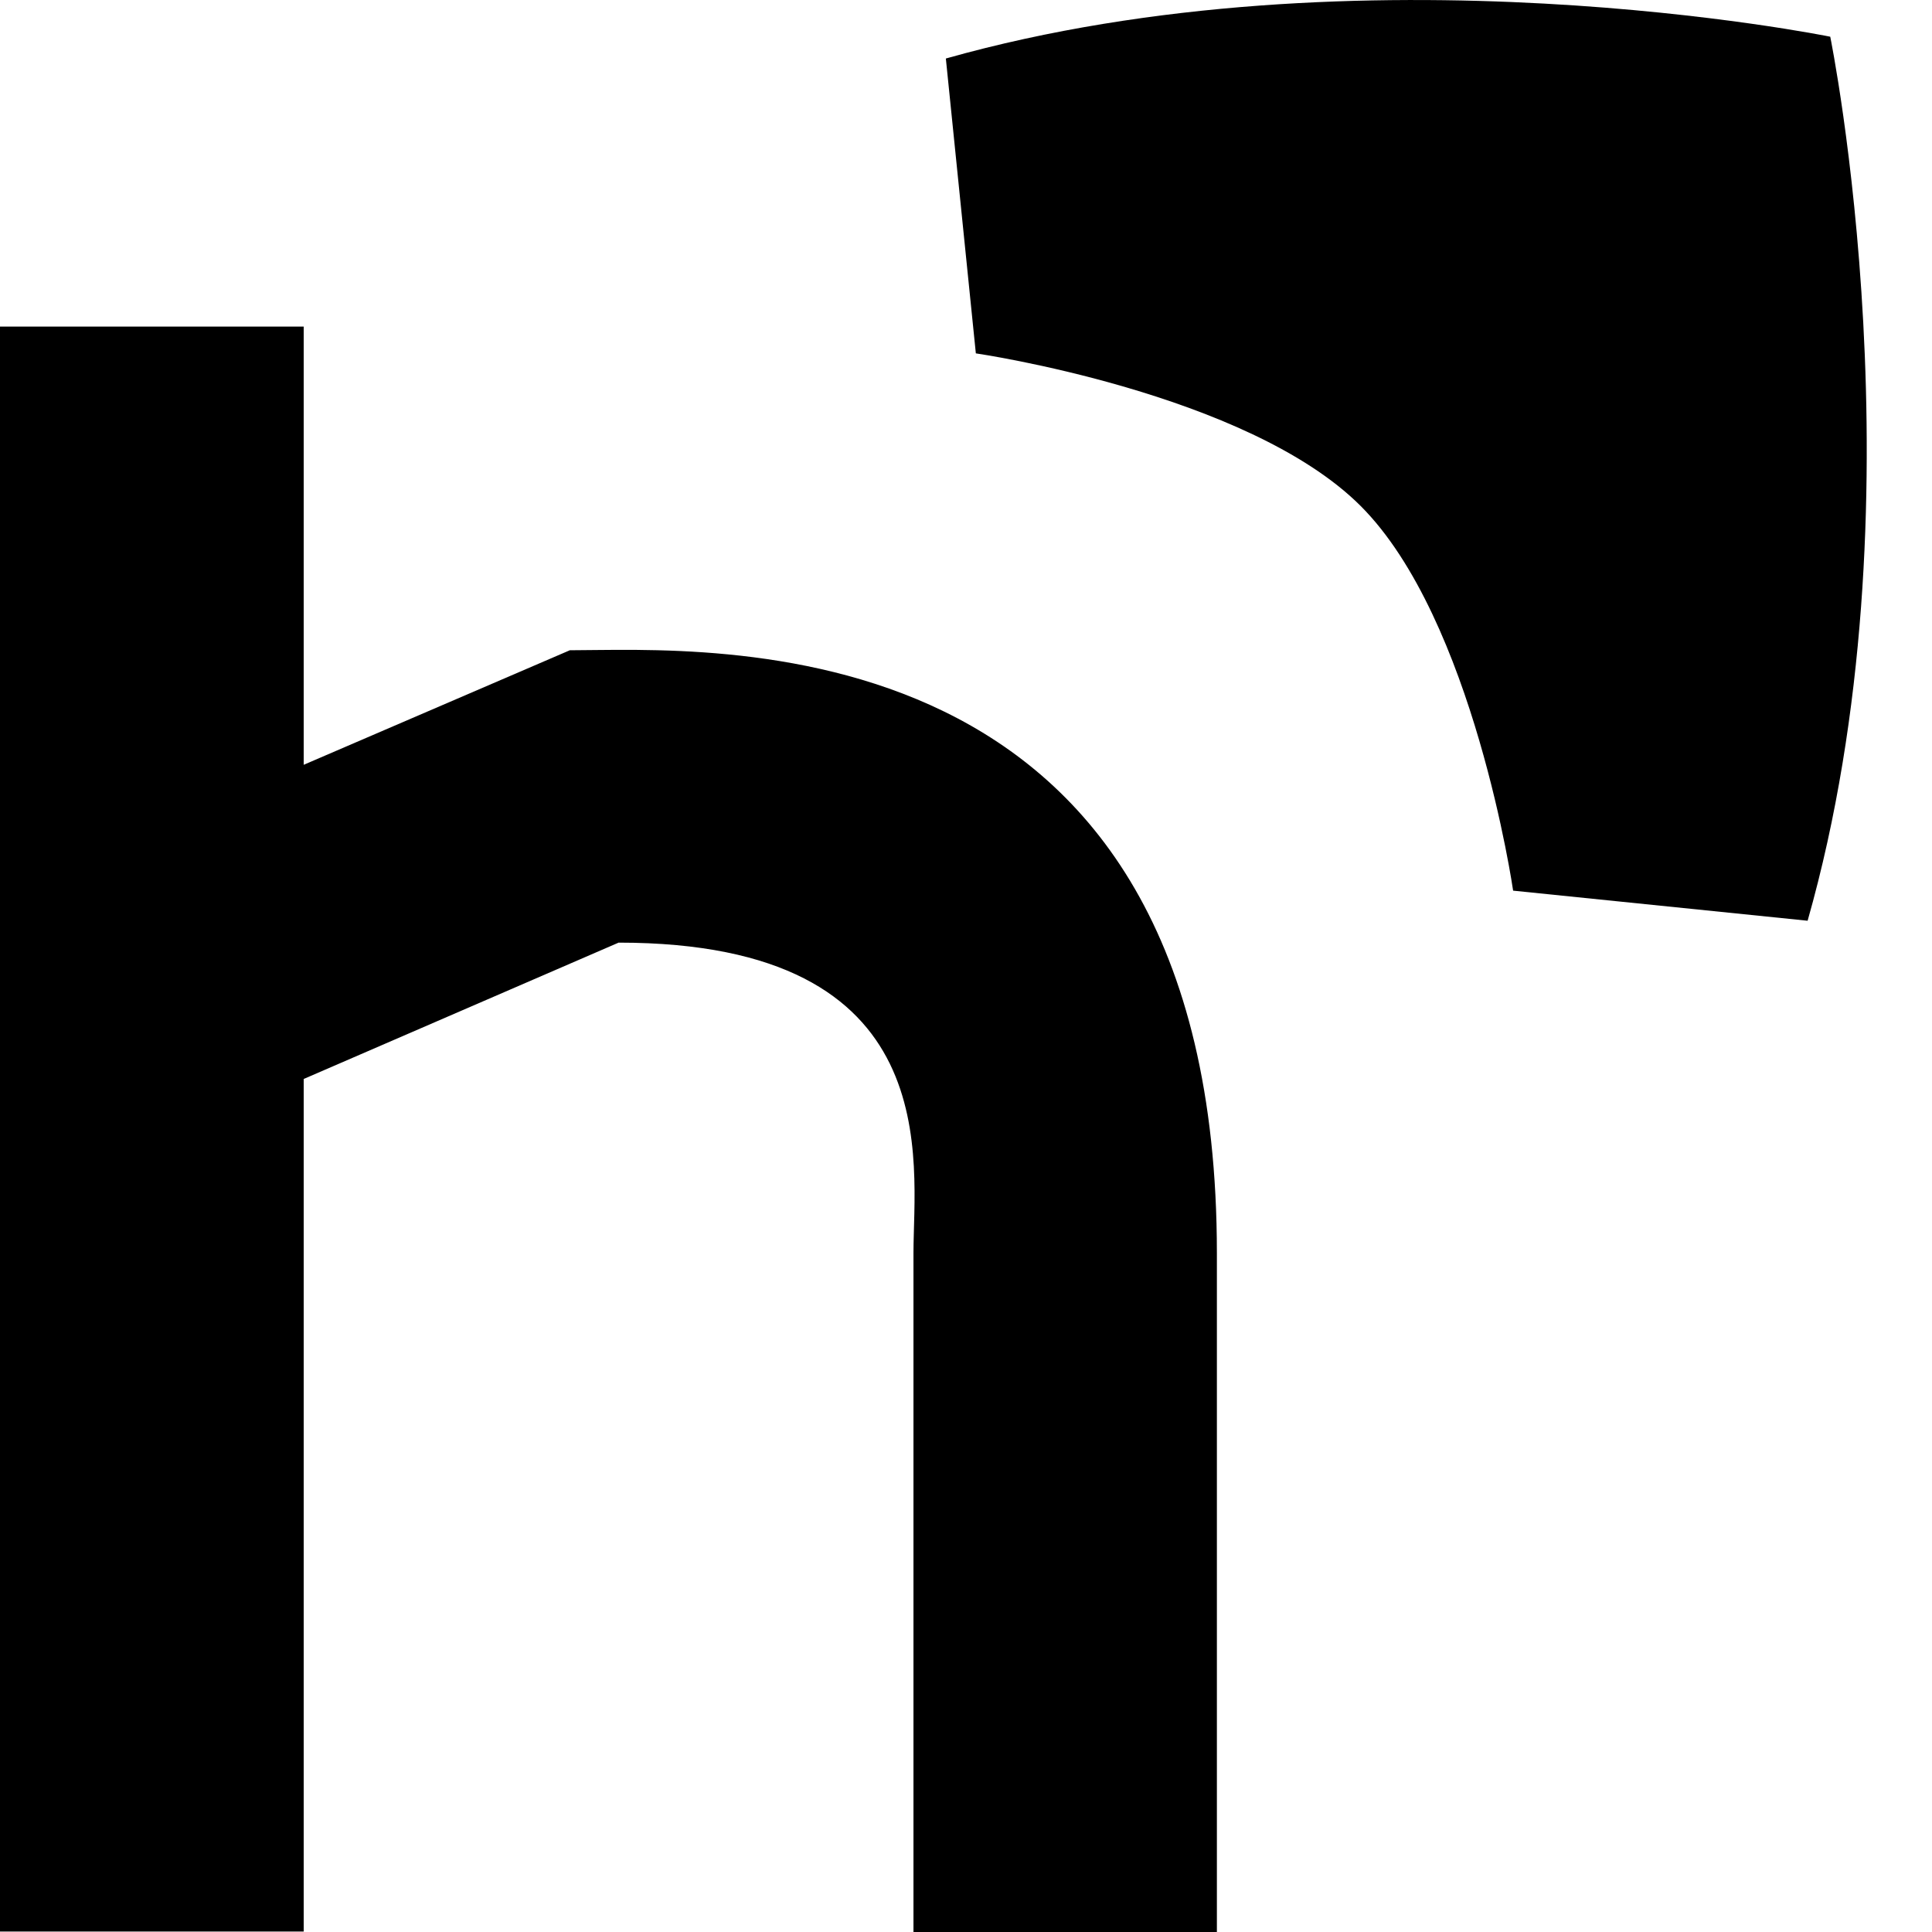
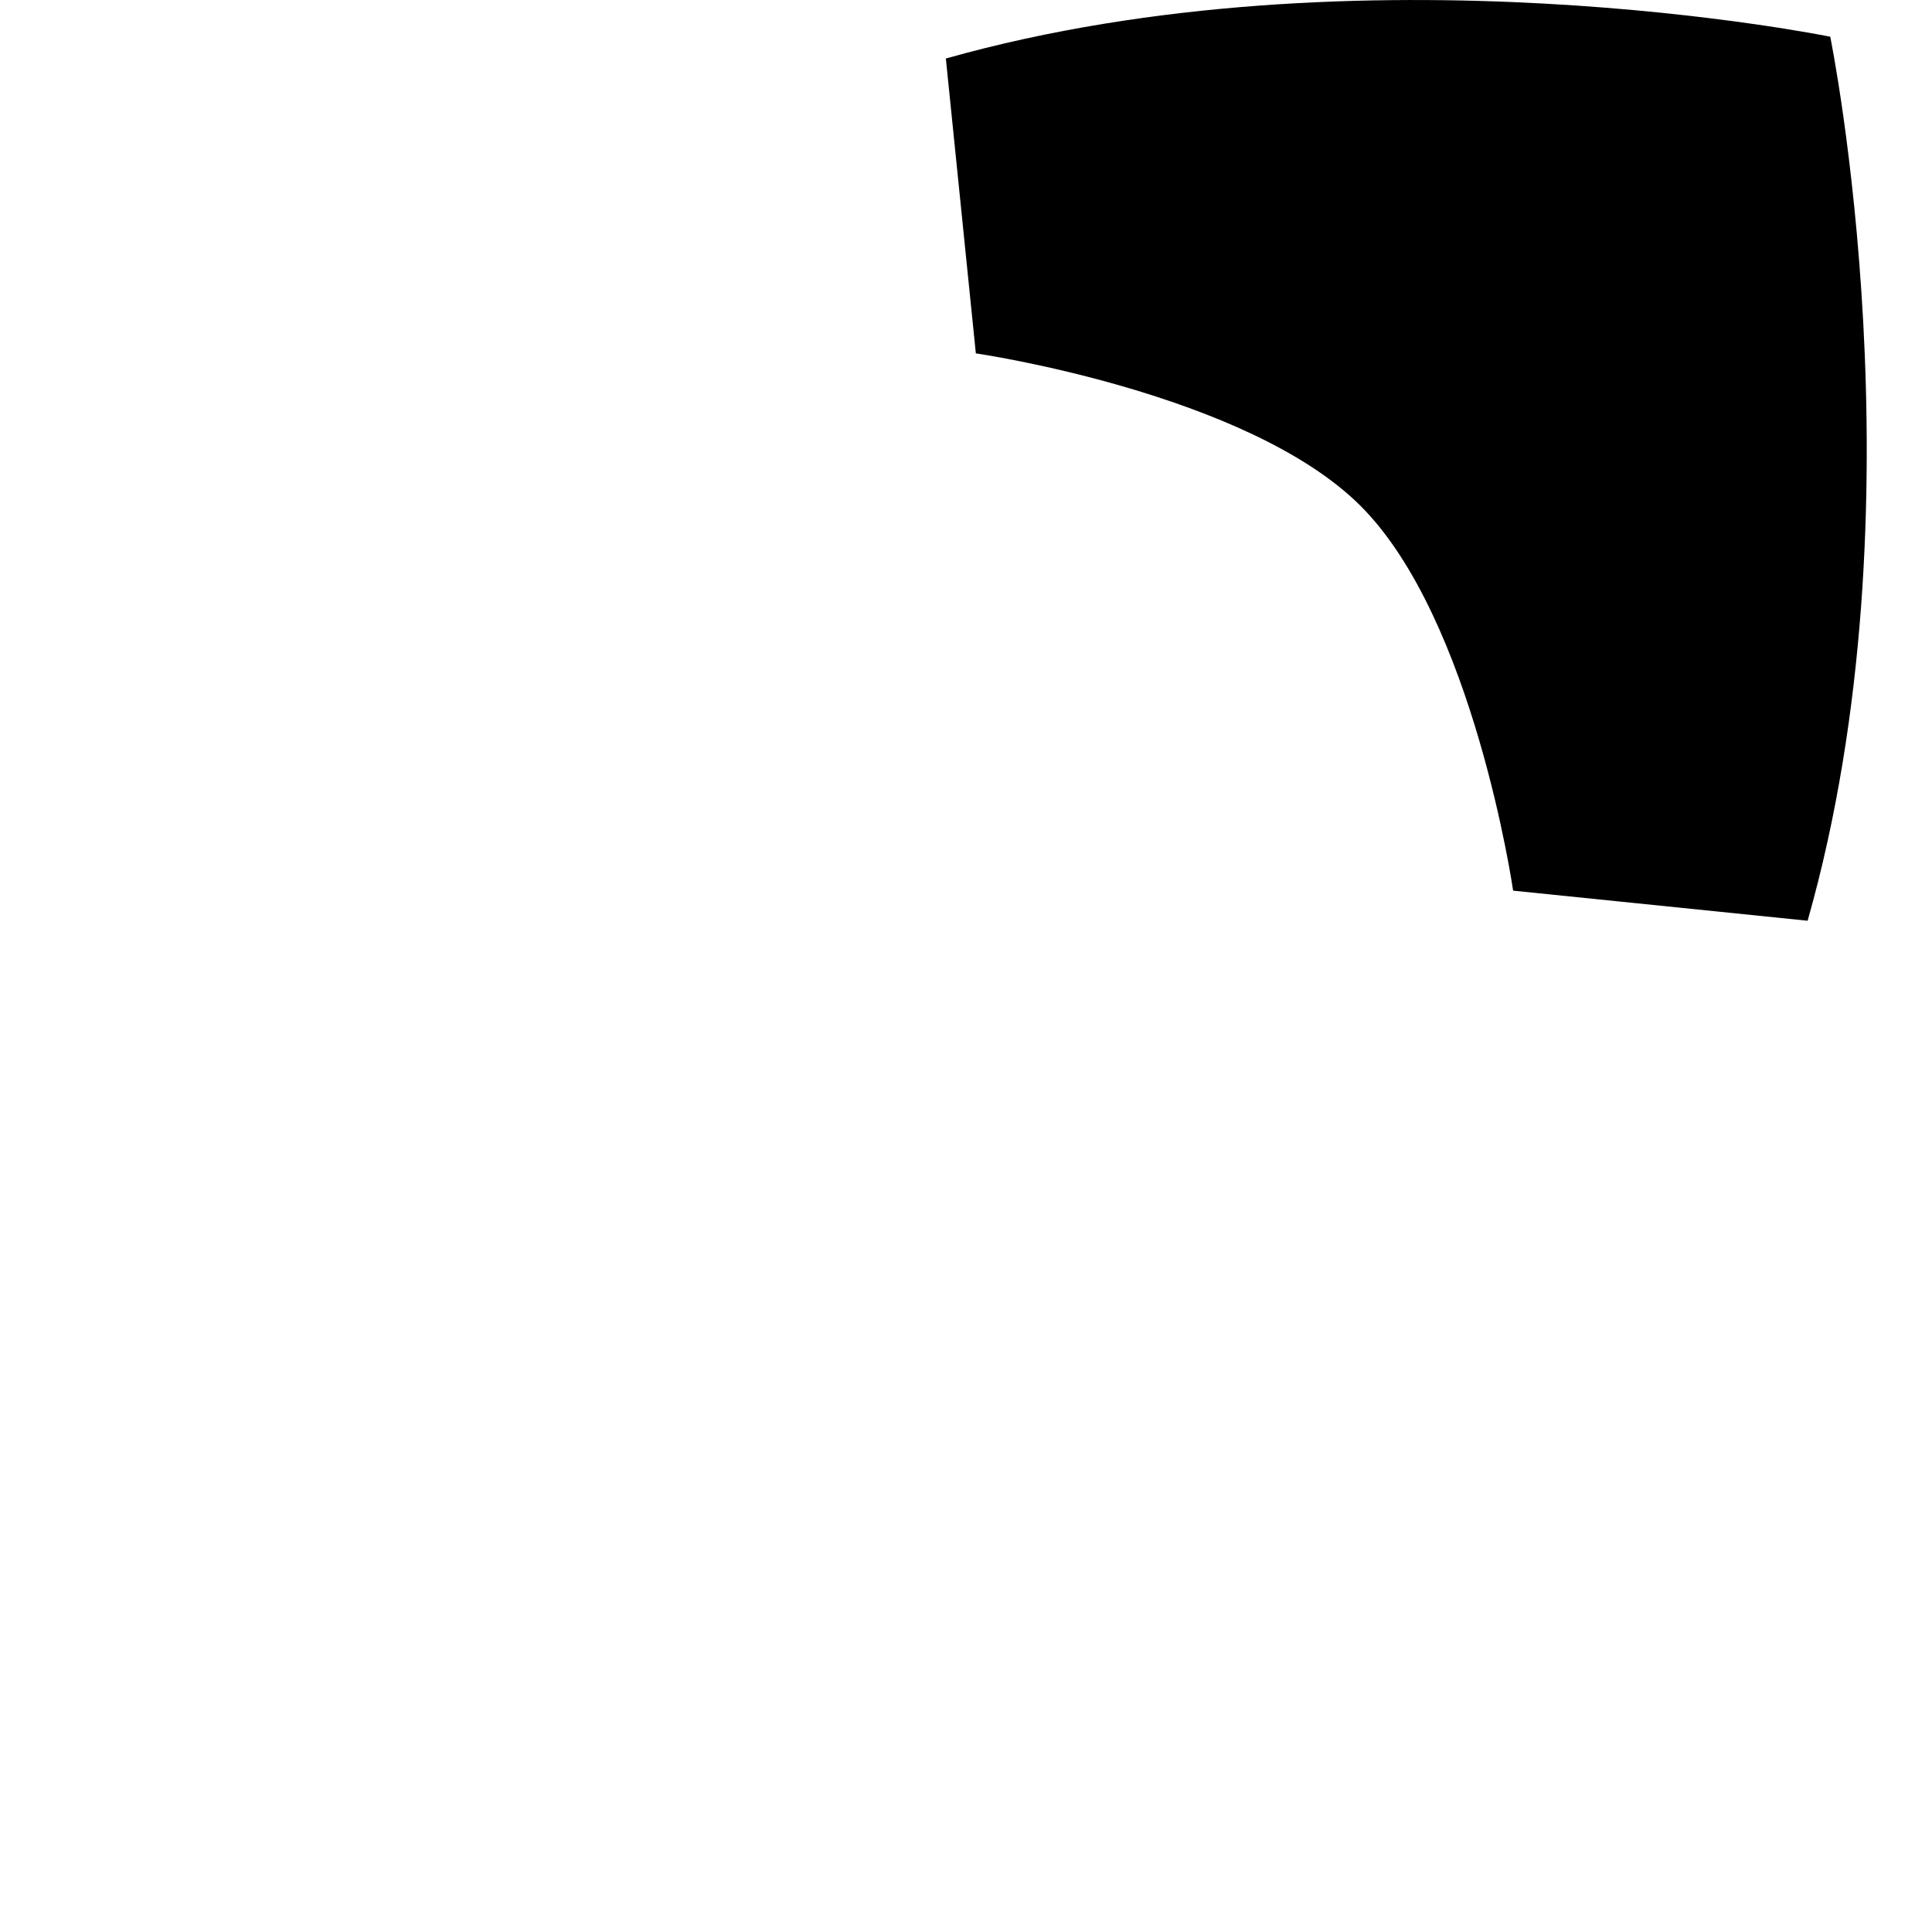
<svg xmlns="http://www.w3.org/2000/svg" width="21" height="21" viewBox="0 0 21 21" fill="none">
  <path d="M19.894 0.399C19.894 0.399 20.933 5.488 19.648 10.008L16.447 9.681C16.447 9.681 16.02 6.729 14.789 5.499C13.558 4.269 10.607 3.841 10.607 3.841L10.281 0.636C14.805 -0.64 19.894 0.399 19.894 0.399Z" fill="#000" />
-   <path d="M6.194 7.068L3.301 8.313V3.55H0V20.995H3.301V11.728L6.724 10.246C10.313 10.246 9.929 12.632 9.929 13.621V21H13.227V13.621C13.227 6.659 7.663 7.068 6.194 7.068Z" fill="#000" />
</svg>